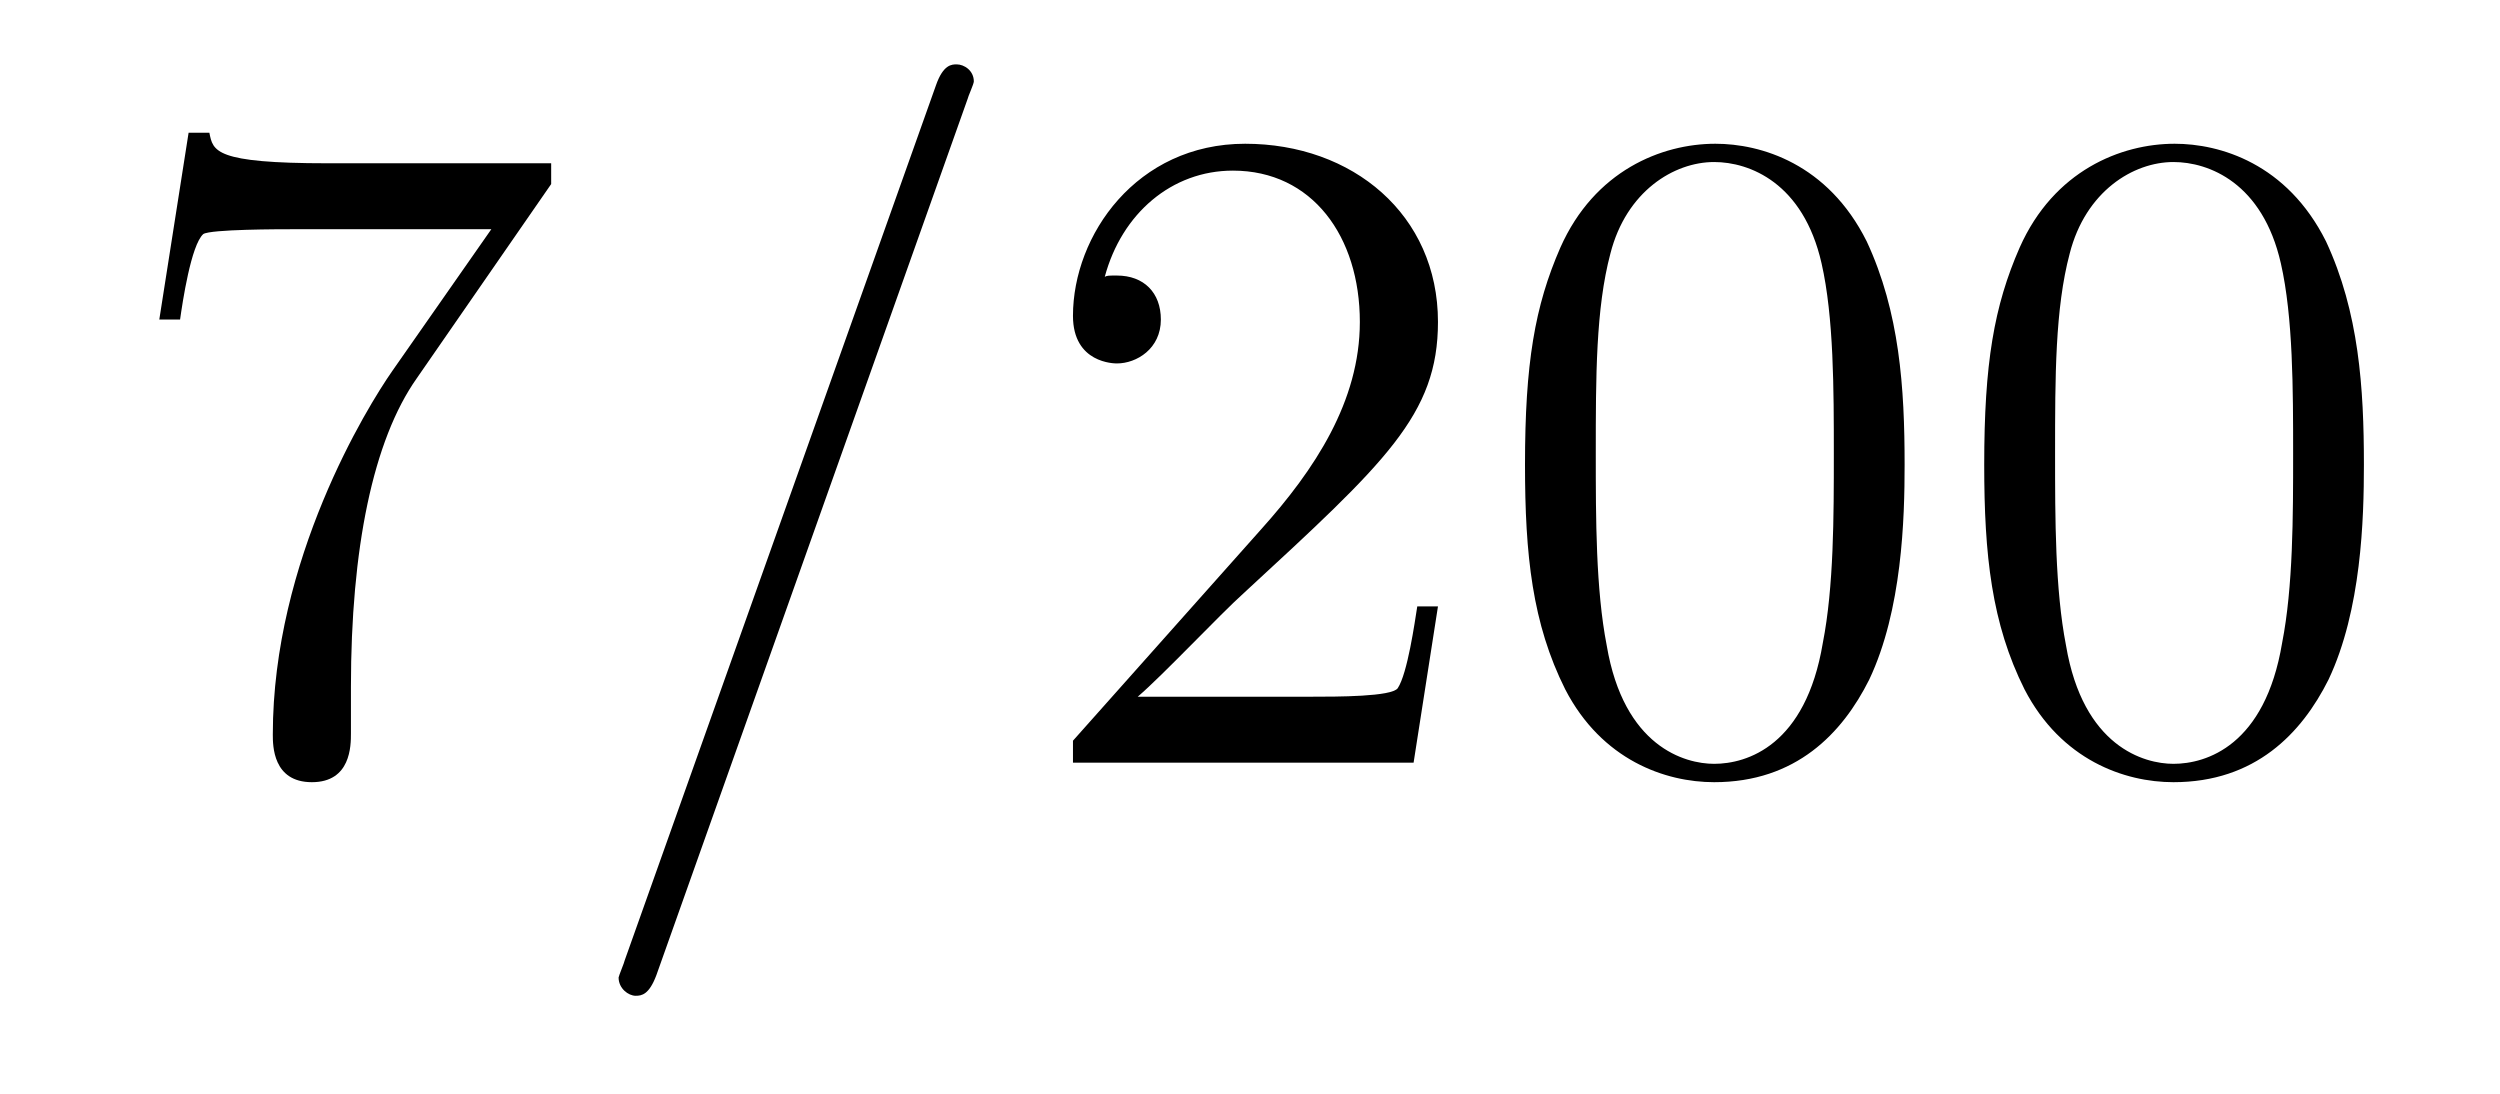
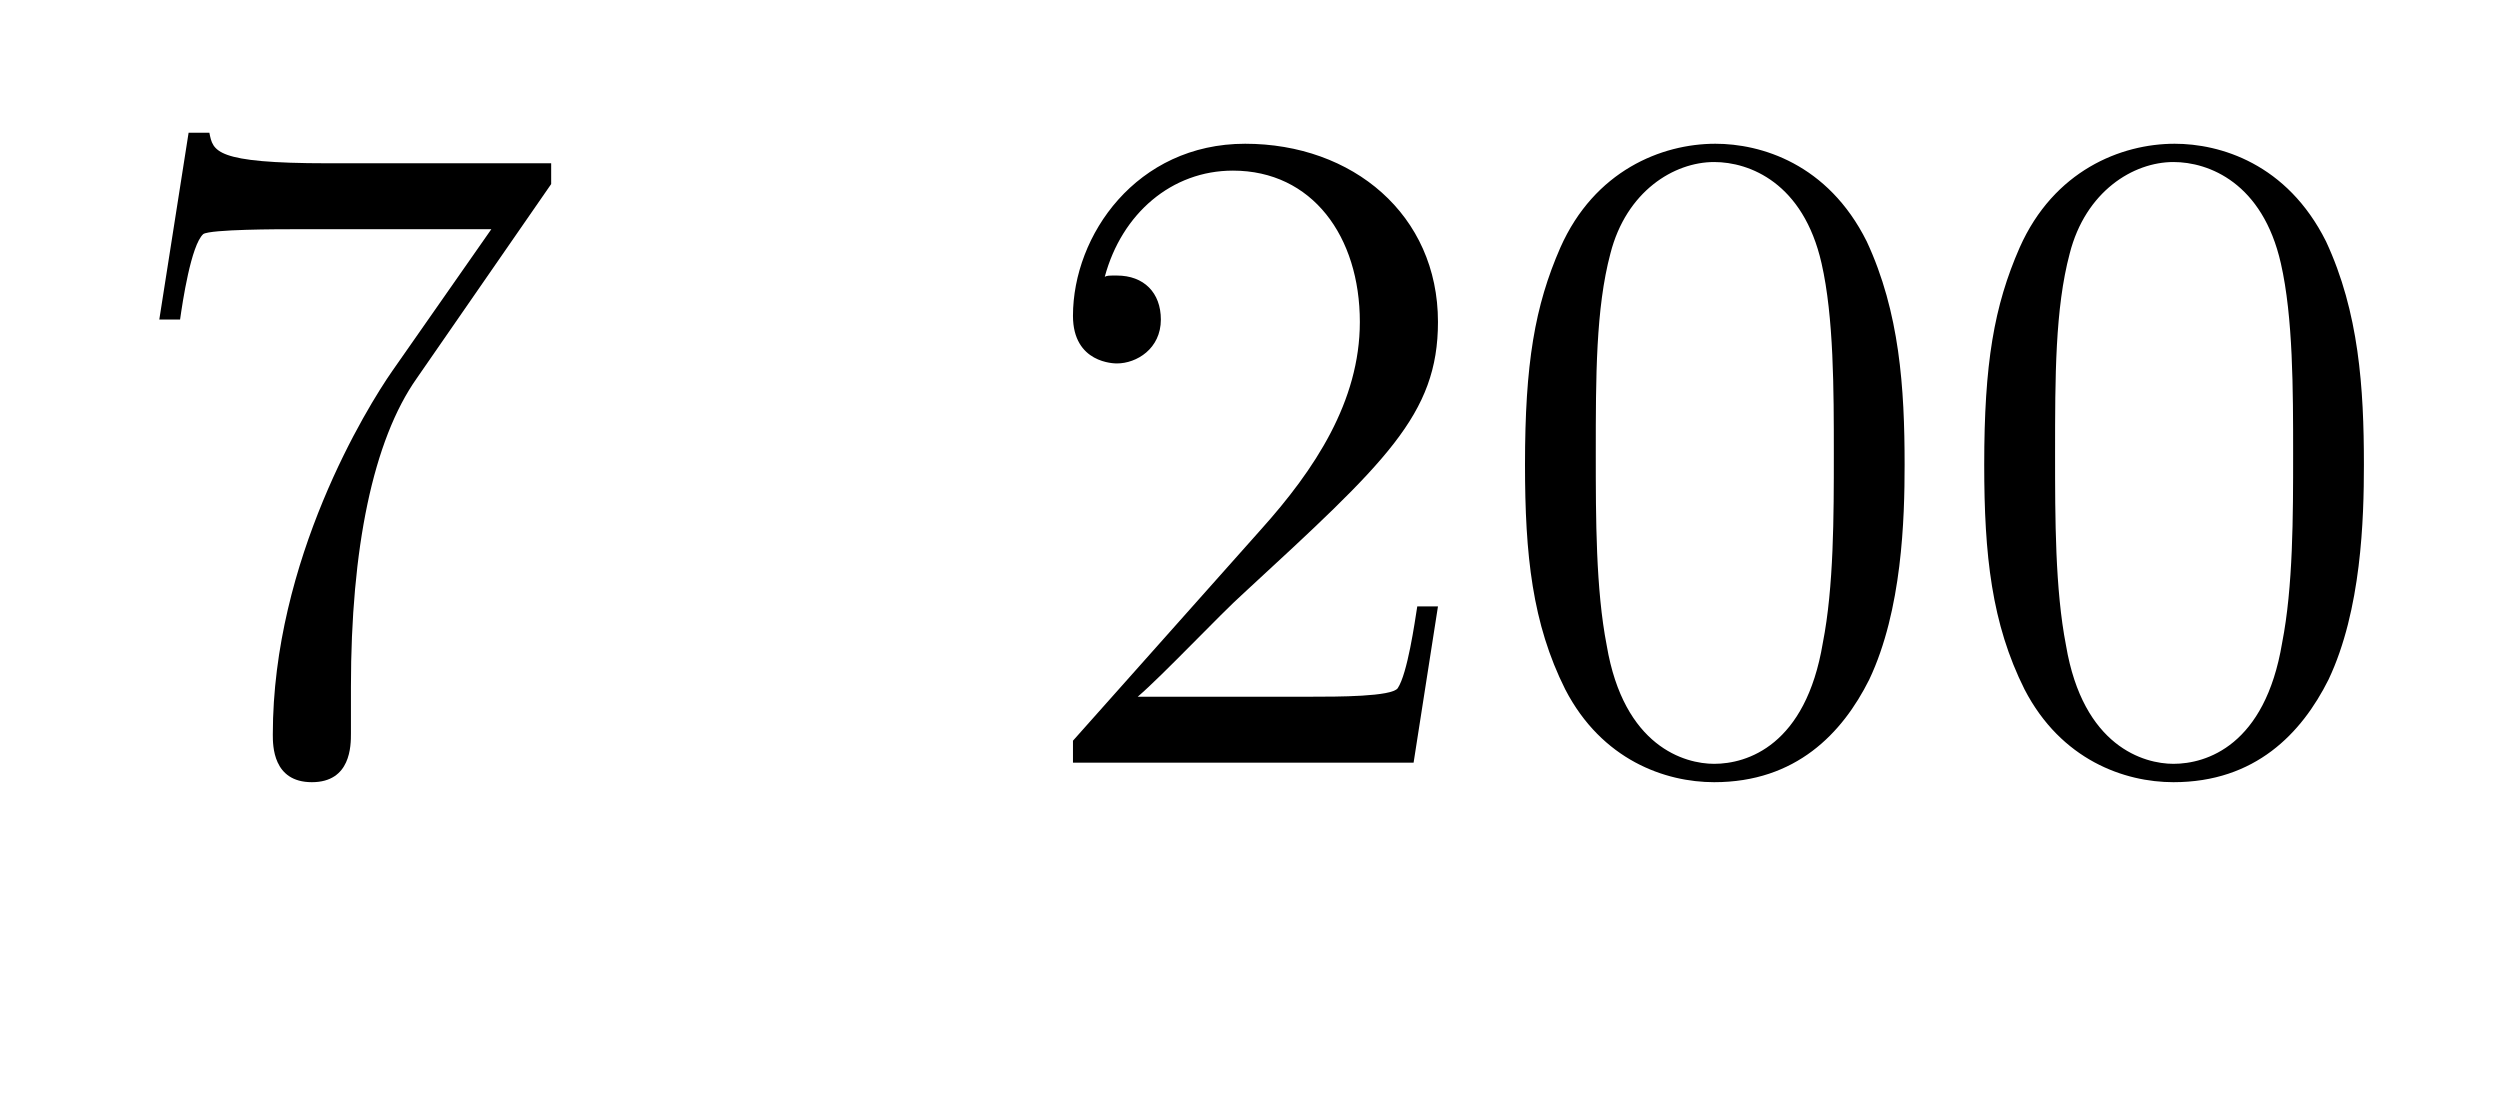
<svg xmlns="http://www.w3.org/2000/svg" height="14pt" version="1.1" viewBox="0 -14 32 14" width="32pt">
  <g id="page1">
    <g transform="matrix(1 0 0 1 -127 650)">
      <path d="M134.055 -661.644V-661.91H131.195C129.742 -661.91 129.727 -662.066 129.68 -662.301H129.414L129.039 -659.91H129.305C129.336 -660.129 129.445 -660.863 129.602 -661.004C129.695 -661.066 130.586 -661.066 130.758 -661.066H133.289L132.023 -659.254C131.695 -658.785 130.492 -656.832 130.492 -654.598C130.492 -654.457 130.492 -653.988 130.992 -653.988C131.492 -653.988 131.492 -654.457 131.492 -654.613V-655.207C131.492 -656.973 131.773 -658.363 132.336 -659.16L134.055 -661.644ZM134.277 -654.238" fill-rule="evenodd" />
-       <path d="M139.387 -662.738C139.387 -662.754 139.465 -662.926 139.465 -662.957C139.465 -663.098 139.34 -663.176 139.246 -663.176C139.184 -663.176 139.074 -663.176 138.981 -662.91L134.996 -651.707C134.996 -651.691 134.918 -651.504 134.918 -651.488C134.918 -651.348 135.043 -651.254 135.137 -651.254C135.215 -651.254 135.309 -651.27 135.402 -651.519L139.387 -662.738ZM140.156 -654.238" fill-rule="evenodd" />
      <path d="M145.406 -656.238H145.141C145.109 -656.035 145.016 -655.379 144.891 -655.191C144.813 -655.082 144.125 -655.082 143.766 -655.082H141.563C141.891 -655.363 142.609 -656.129 142.922 -656.41C144.734 -658.082 145.406 -658.691 145.406 -659.879C145.406 -661.254 144.312 -662.16 142.938 -662.16C141.547 -662.16 140.734 -660.988 140.734 -659.957C140.734 -659.348 141.266 -659.348 141.297 -659.348C141.547 -659.348 141.859 -659.535 141.859 -659.91C141.859 -660.254 141.641 -660.473 141.297 -660.473C141.188 -660.473 141.172 -660.473 141.141 -660.457C141.359 -661.269 142 -661.816 142.781 -661.816C143.797 -661.816 144.406 -660.973 144.406 -659.879C144.406 -658.863 143.828 -657.988 143.141 -657.223L140.734 -654.519V-654.238H145.094L145.406 -656.238ZM151.379 -658.051C151.379 -659.035 151.316 -660.004 150.894 -660.91C150.395 -661.91 149.535 -662.16 148.957 -662.16C148.269 -662.16 147.41 -661.816 146.973 -660.832C146.645 -660.082 146.52 -659.348 146.52 -658.051C146.52 -656.895 146.613 -656.019 147.035 -655.176C147.504 -654.27 148.316 -653.988 148.941 -653.988C149.988 -653.988 150.582 -654.613 150.926 -655.301C151.348 -656.191 151.379 -657.363 151.379 -658.051ZM148.941 -654.223C148.566 -654.223 147.785 -654.441 147.566 -655.738C147.426 -656.457 147.426 -657.363 147.426 -658.191C147.426 -659.176 147.426 -660.051 147.613 -660.754C147.816 -661.551 148.426 -661.926 148.941 -661.926C149.394 -661.926 150.082 -661.66 150.316 -660.629C150.473 -659.941 150.473 -659.004 150.473 -658.191C150.473 -657.395 150.473 -656.488 150.332 -655.77C150.113 -654.457 149.363 -654.223 148.941 -654.223ZM157.258 -658.051C157.258 -659.035 157.195 -660.004 156.773 -660.91C156.273 -661.91 155.414 -662.16 154.836 -662.16C154.148 -662.16 153.289 -661.816 152.852 -660.832C152.523 -660.082 152.398 -659.348 152.398 -658.051C152.398 -656.895 152.492 -656.019 152.914 -655.176C153.383 -654.27 154.195 -653.988 154.82 -653.988C155.867 -653.988 156.461 -654.613 156.805 -655.301C157.227 -656.191 157.258 -657.363 157.258 -658.051ZM154.82 -654.223C154.445 -654.223 153.664 -654.441 153.445 -655.738C153.305 -656.457 153.305 -657.363 153.305 -658.191C153.305 -659.176 153.305 -660.051 153.492 -660.754C153.695 -661.551 154.305 -661.926 154.82 -661.926C155.273 -661.926 155.961 -661.66 156.195 -660.629C156.352 -659.941 156.352 -659.004 156.352 -658.191C156.352 -657.395 156.352 -656.488 156.211 -655.77C155.992 -654.457 155.242 -654.223 154.82 -654.223ZM157.793 -654.238" fill-rule="evenodd" />
    </g>
  </g>
</svg>